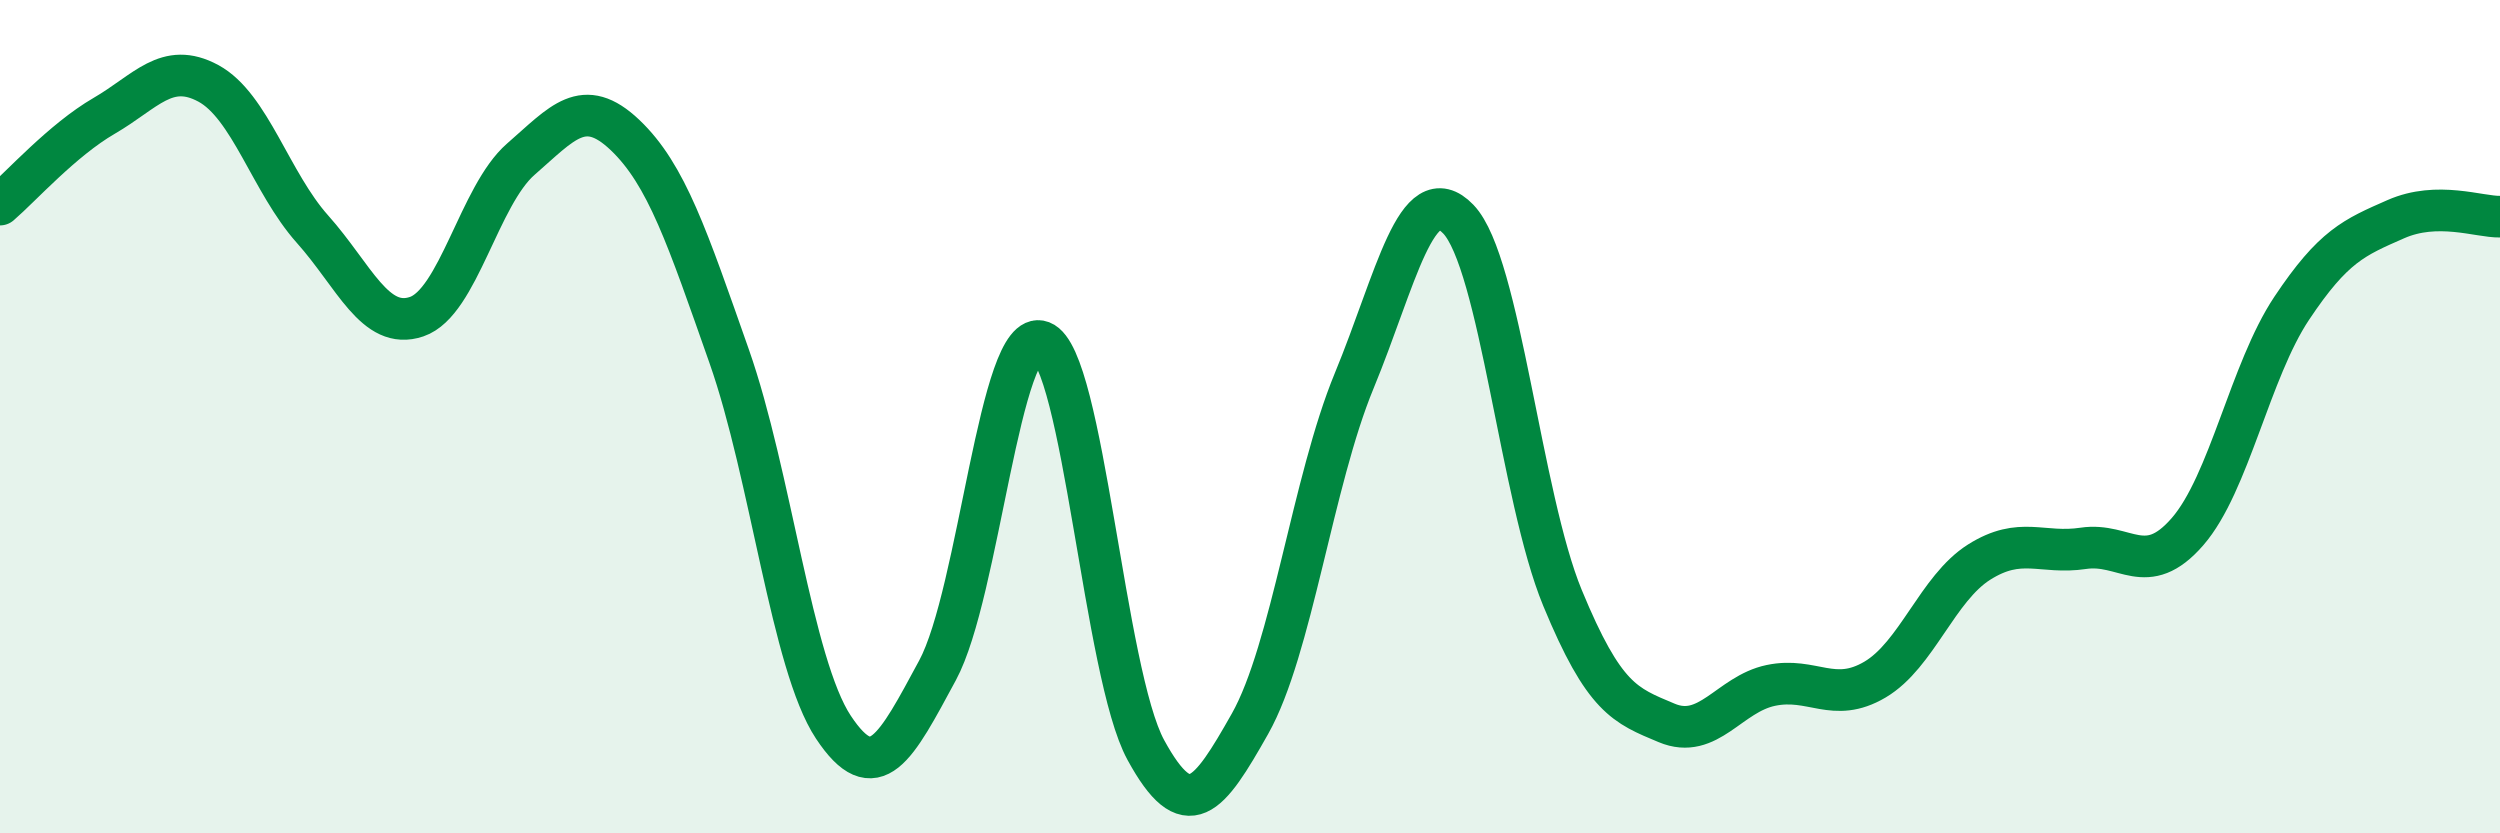
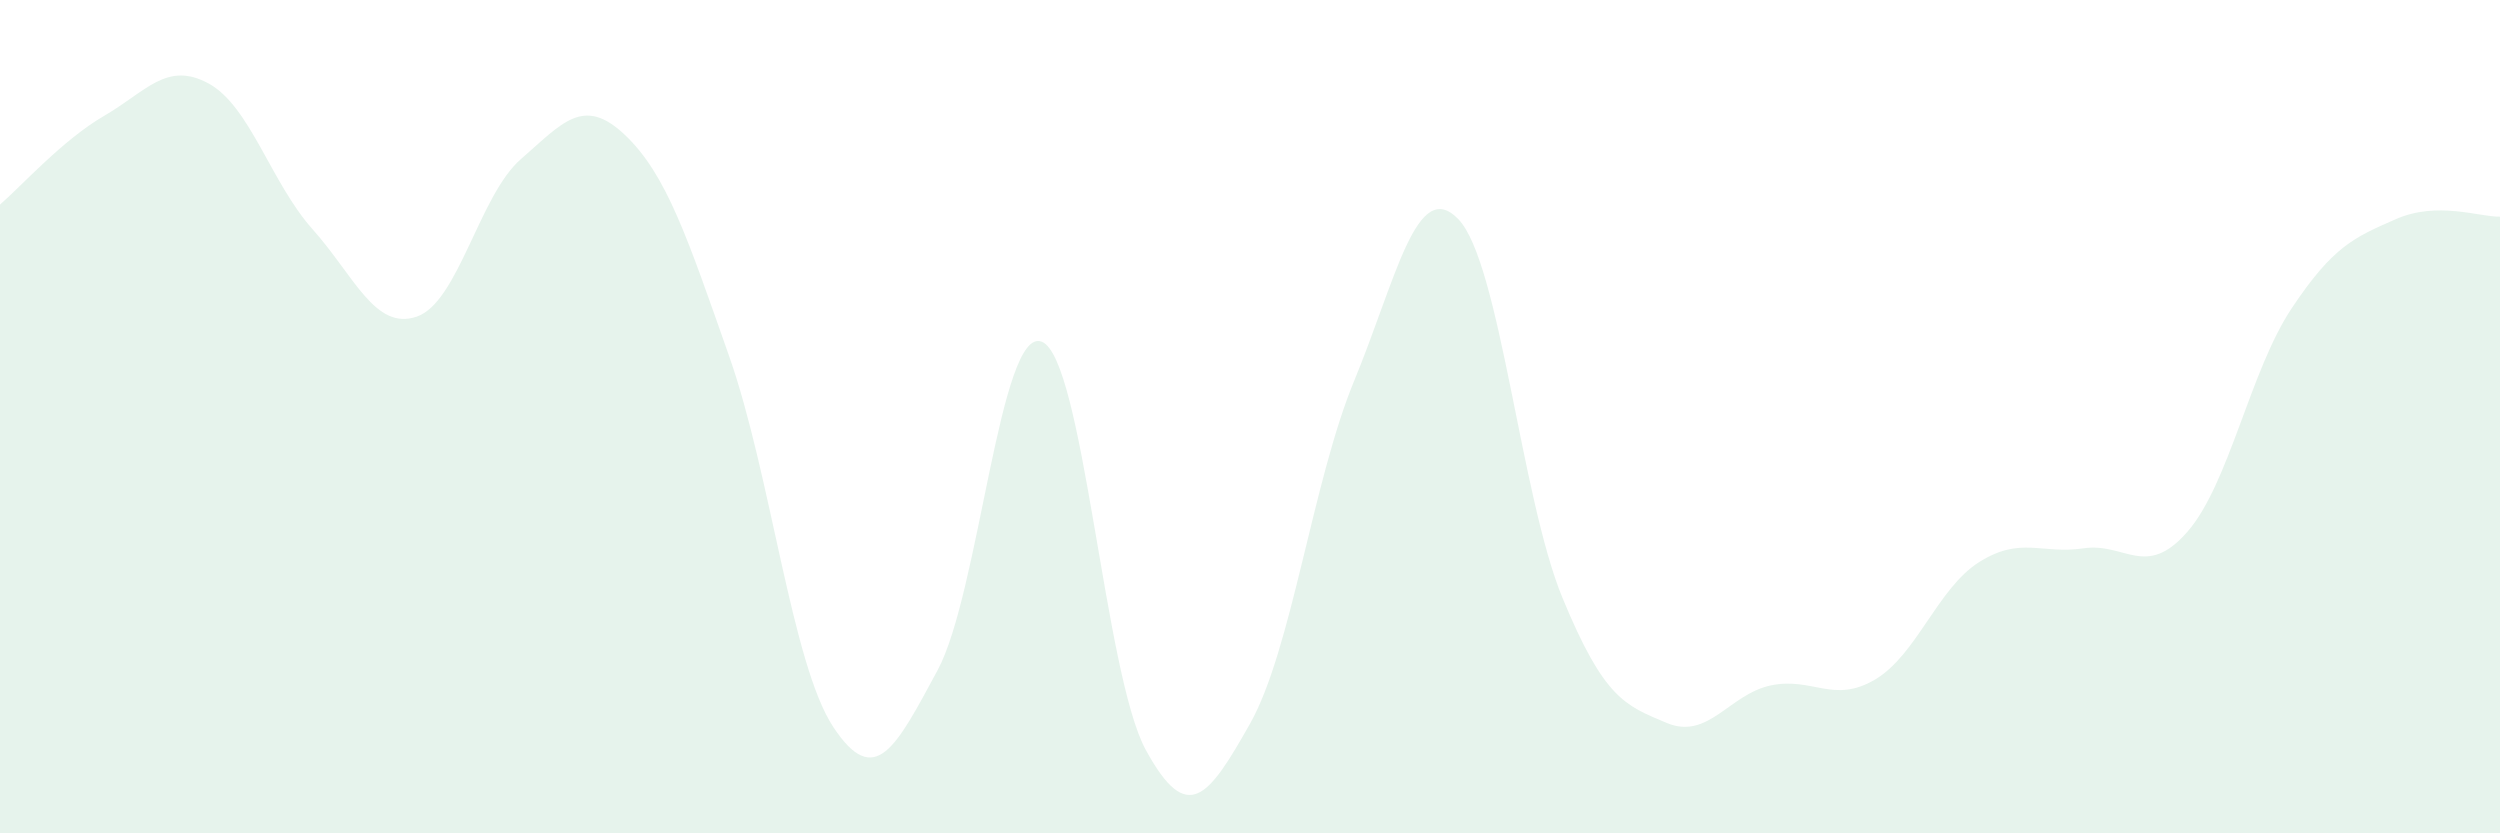
<svg xmlns="http://www.w3.org/2000/svg" width="60" height="20" viewBox="0 0 60 20">
  <path d="M 0,4.91 C 0.5,4.48 1.5,3.36 2.5,2.78 C 3.5,2.2 4,1.46 5,2 C 6,2.54 6.5,4.38 7.5,5.5 C 8.5,6.62 9,7.94 10,7.6 C 11,7.26 11.5,4.69 12.5,3.82 C 13.5,2.95 14,2.29 15,3.24 C 16,4.19 16.5,5.71 17.5,8.55 C 18.5,11.39 19,15.94 20,17.45 C 21,18.96 21.5,17.94 22.5,16.09 C 23.5,14.24 24,7.82 25,8.2 C 26,8.58 26.5,16.17 27.5,18 C 28.5,19.83 29,19.14 30,17.37 C 31,15.6 31.5,11.56 32.5,9.14 C 33.5,6.72 34,4.22 35,5.26 C 36,6.3 36.5,11.93 37.5,14.35 C 38.5,16.77 39,16.93 40,17.35 C 41,17.77 41.5,16.66 42.5,16.45 C 43.5,16.24 44,16.9 45,16.31 C 46,15.72 46.5,14.12 47.5,13.49 C 48.5,12.86 49,13.31 50,13.16 C 51,13.01 51.5,13.91 52.5,12.76 C 53.5,11.61 54,8.9 55,7.4 C 56,5.9 56.5,5.7 57.5,5.26 C 58.5,4.82 59.5,5.21 60,5.2L60 20L0 20Z" fill="#008740" opacity="0.1" stroke-linecap="round" stroke-linejoin="round" />
-   <path d="M 0,4.91 C 0.5,4.48 1.5,3.36 2.5,2.78 C 3.5,2.2 4,1.46 5,2 C 6,2.54 6.5,4.38 7.5,5.5 C 8.5,6.62 9,7.94 10,7.6 C 11,7.26 11.5,4.69 12.5,3.82 C 13.5,2.95 14,2.29 15,3.24 C 16,4.19 16.5,5.71 17.5,8.55 C 18.5,11.39 19,15.94 20,17.45 C 21,18.96 21.5,17.94 22.5,16.09 C 23.5,14.24 24,7.82 25,8.2 C 26,8.58 26.5,16.17 27.5,18 C 28.5,19.83 29,19.14 30,17.37 C 31,15.6 31.5,11.56 32.5,9.14 C 33.5,6.72 34,4.22 35,5.26 C 36,6.3 36.5,11.93 37.5,14.35 C 38.5,16.77 39,16.93 40,17.35 C 41,17.77 41.5,16.66 42.5,16.45 C 43.5,16.24 44,16.9 45,16.31 C 46,15.72 46.5,14.12 47.5,13.49 C 48.5,12.86 49,13.31 50,13.16 C 51,13.01 51.5,13.91 52.5,12.76 C 53.5,11.61 54,8.9 55,7.4 C 56,5.9 56.5,5.7 57.5,5.26 C 58.5,4.82 59.5,5.21 60,5.2" stroke="#008740" stroke-width="1" fill="none" stroke-linecap="round" stroke-linejoin="round" />
</svg>